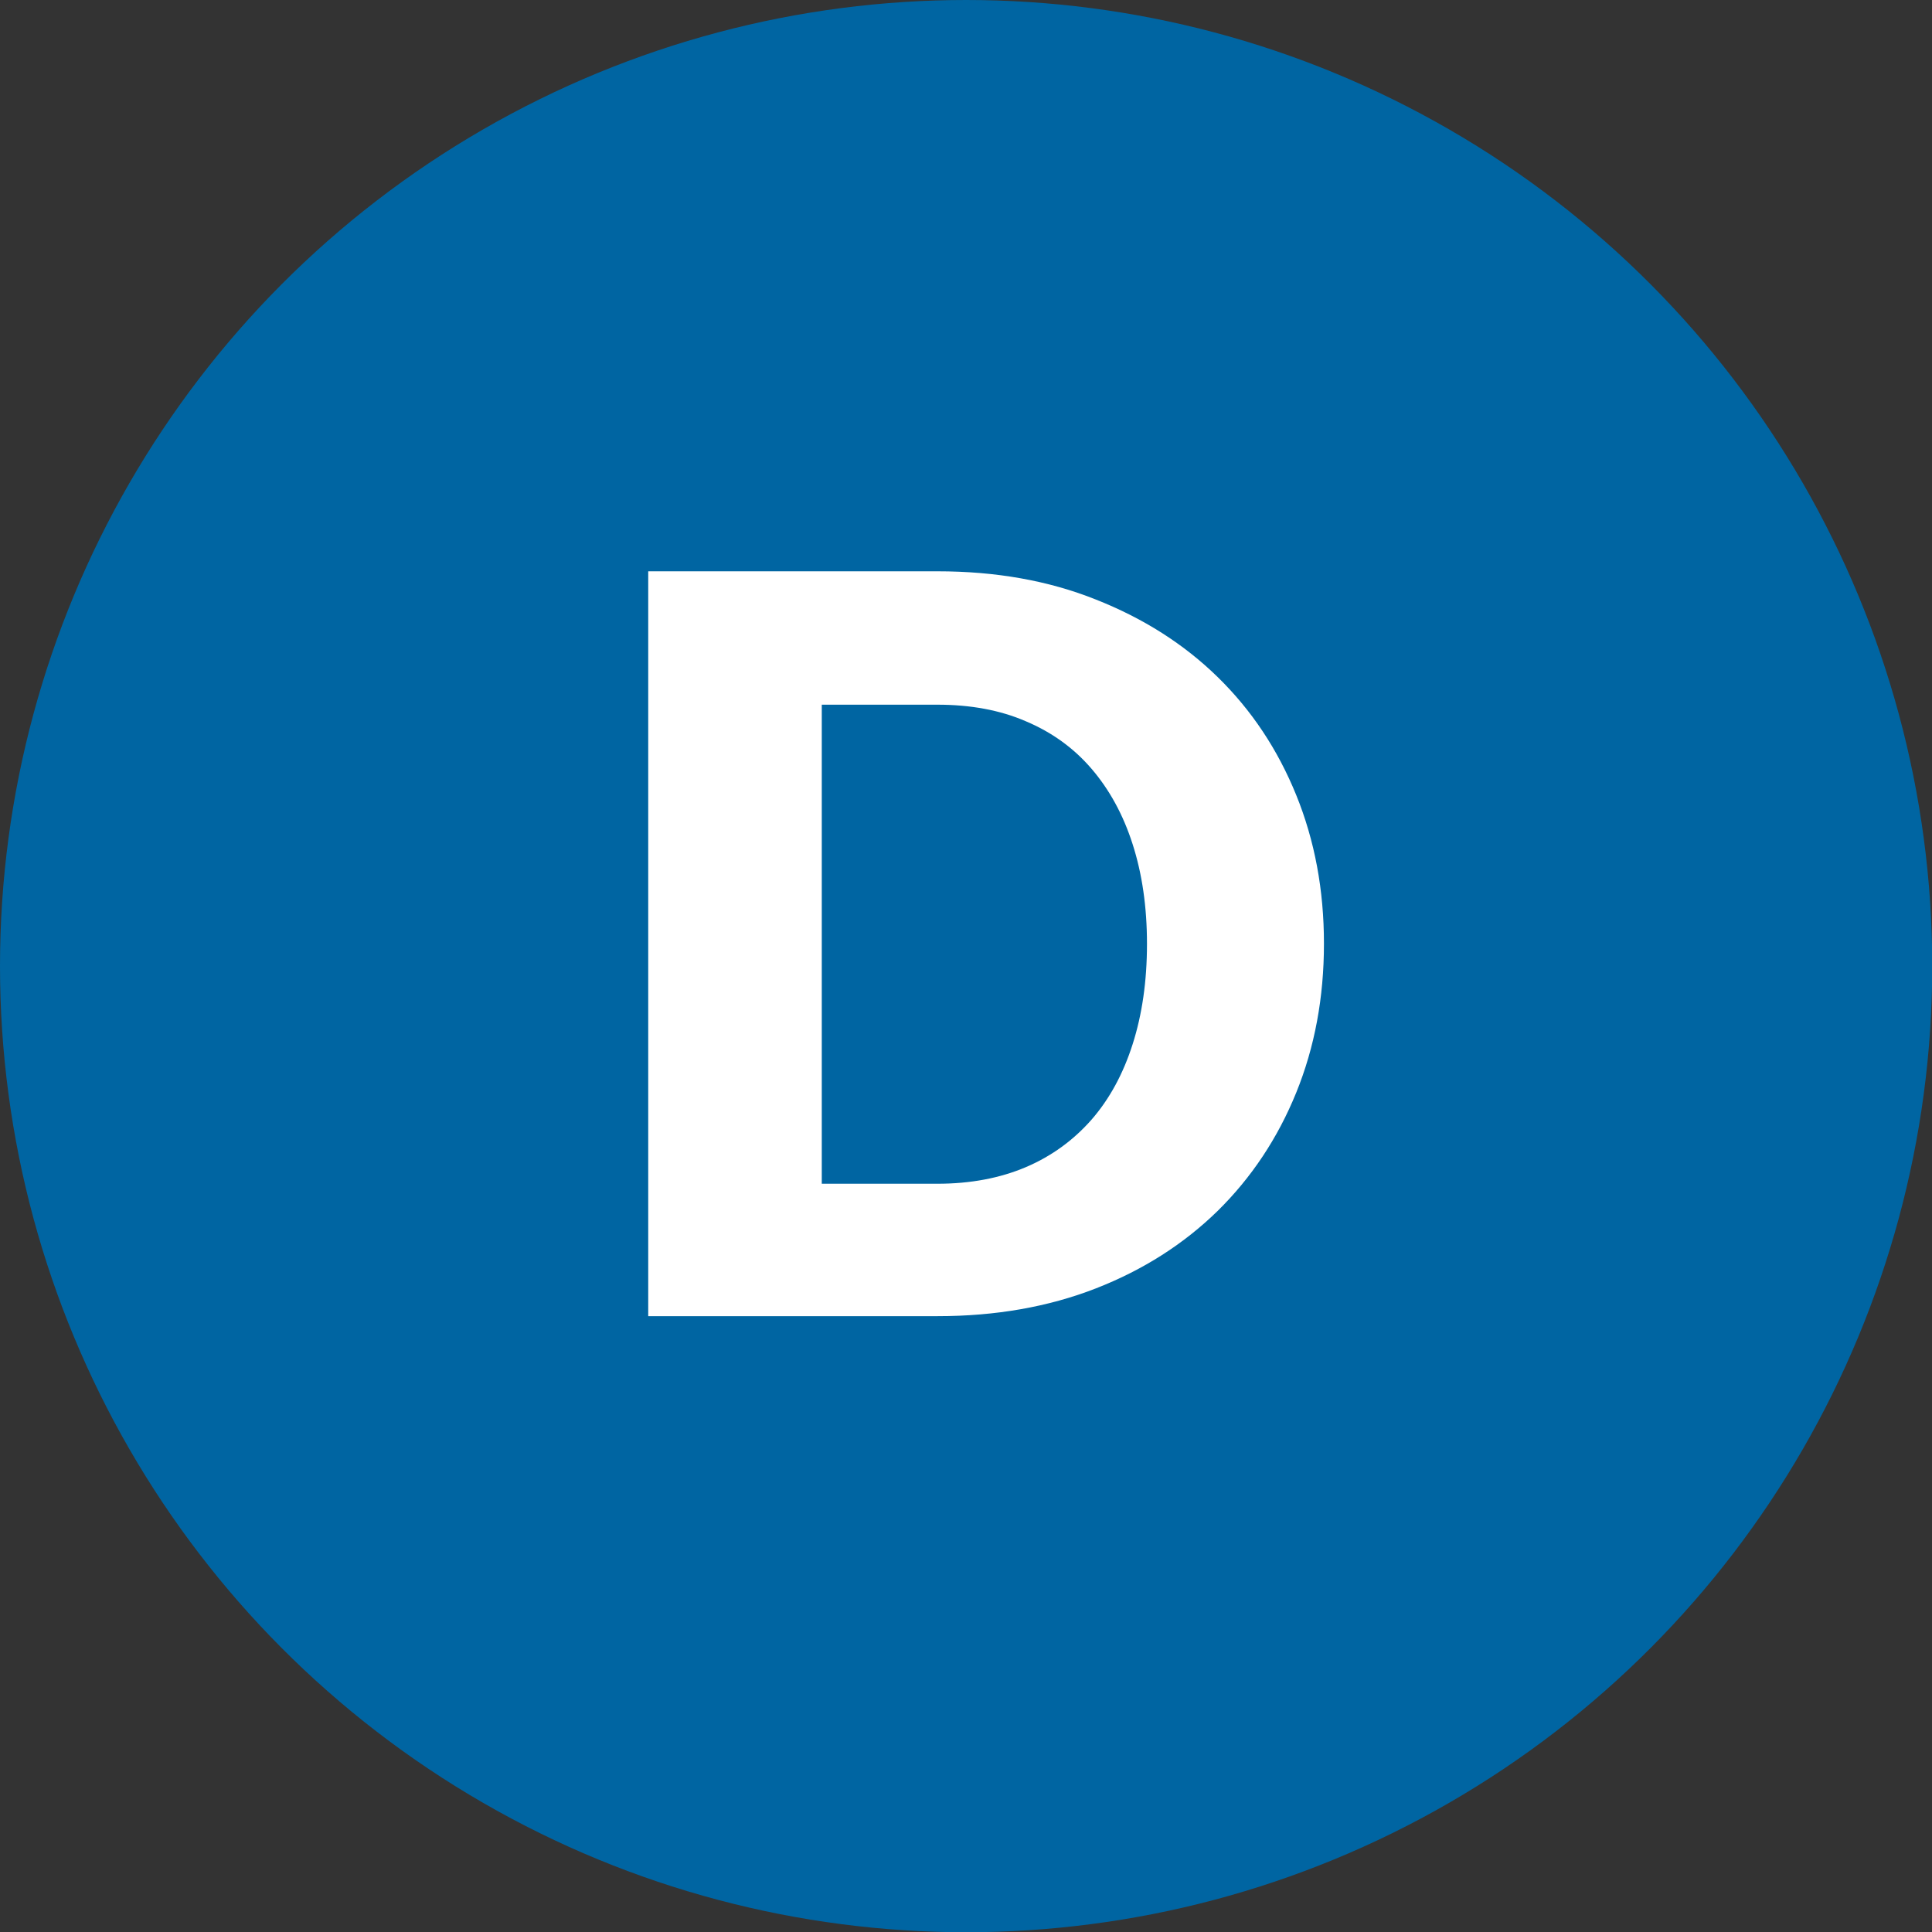
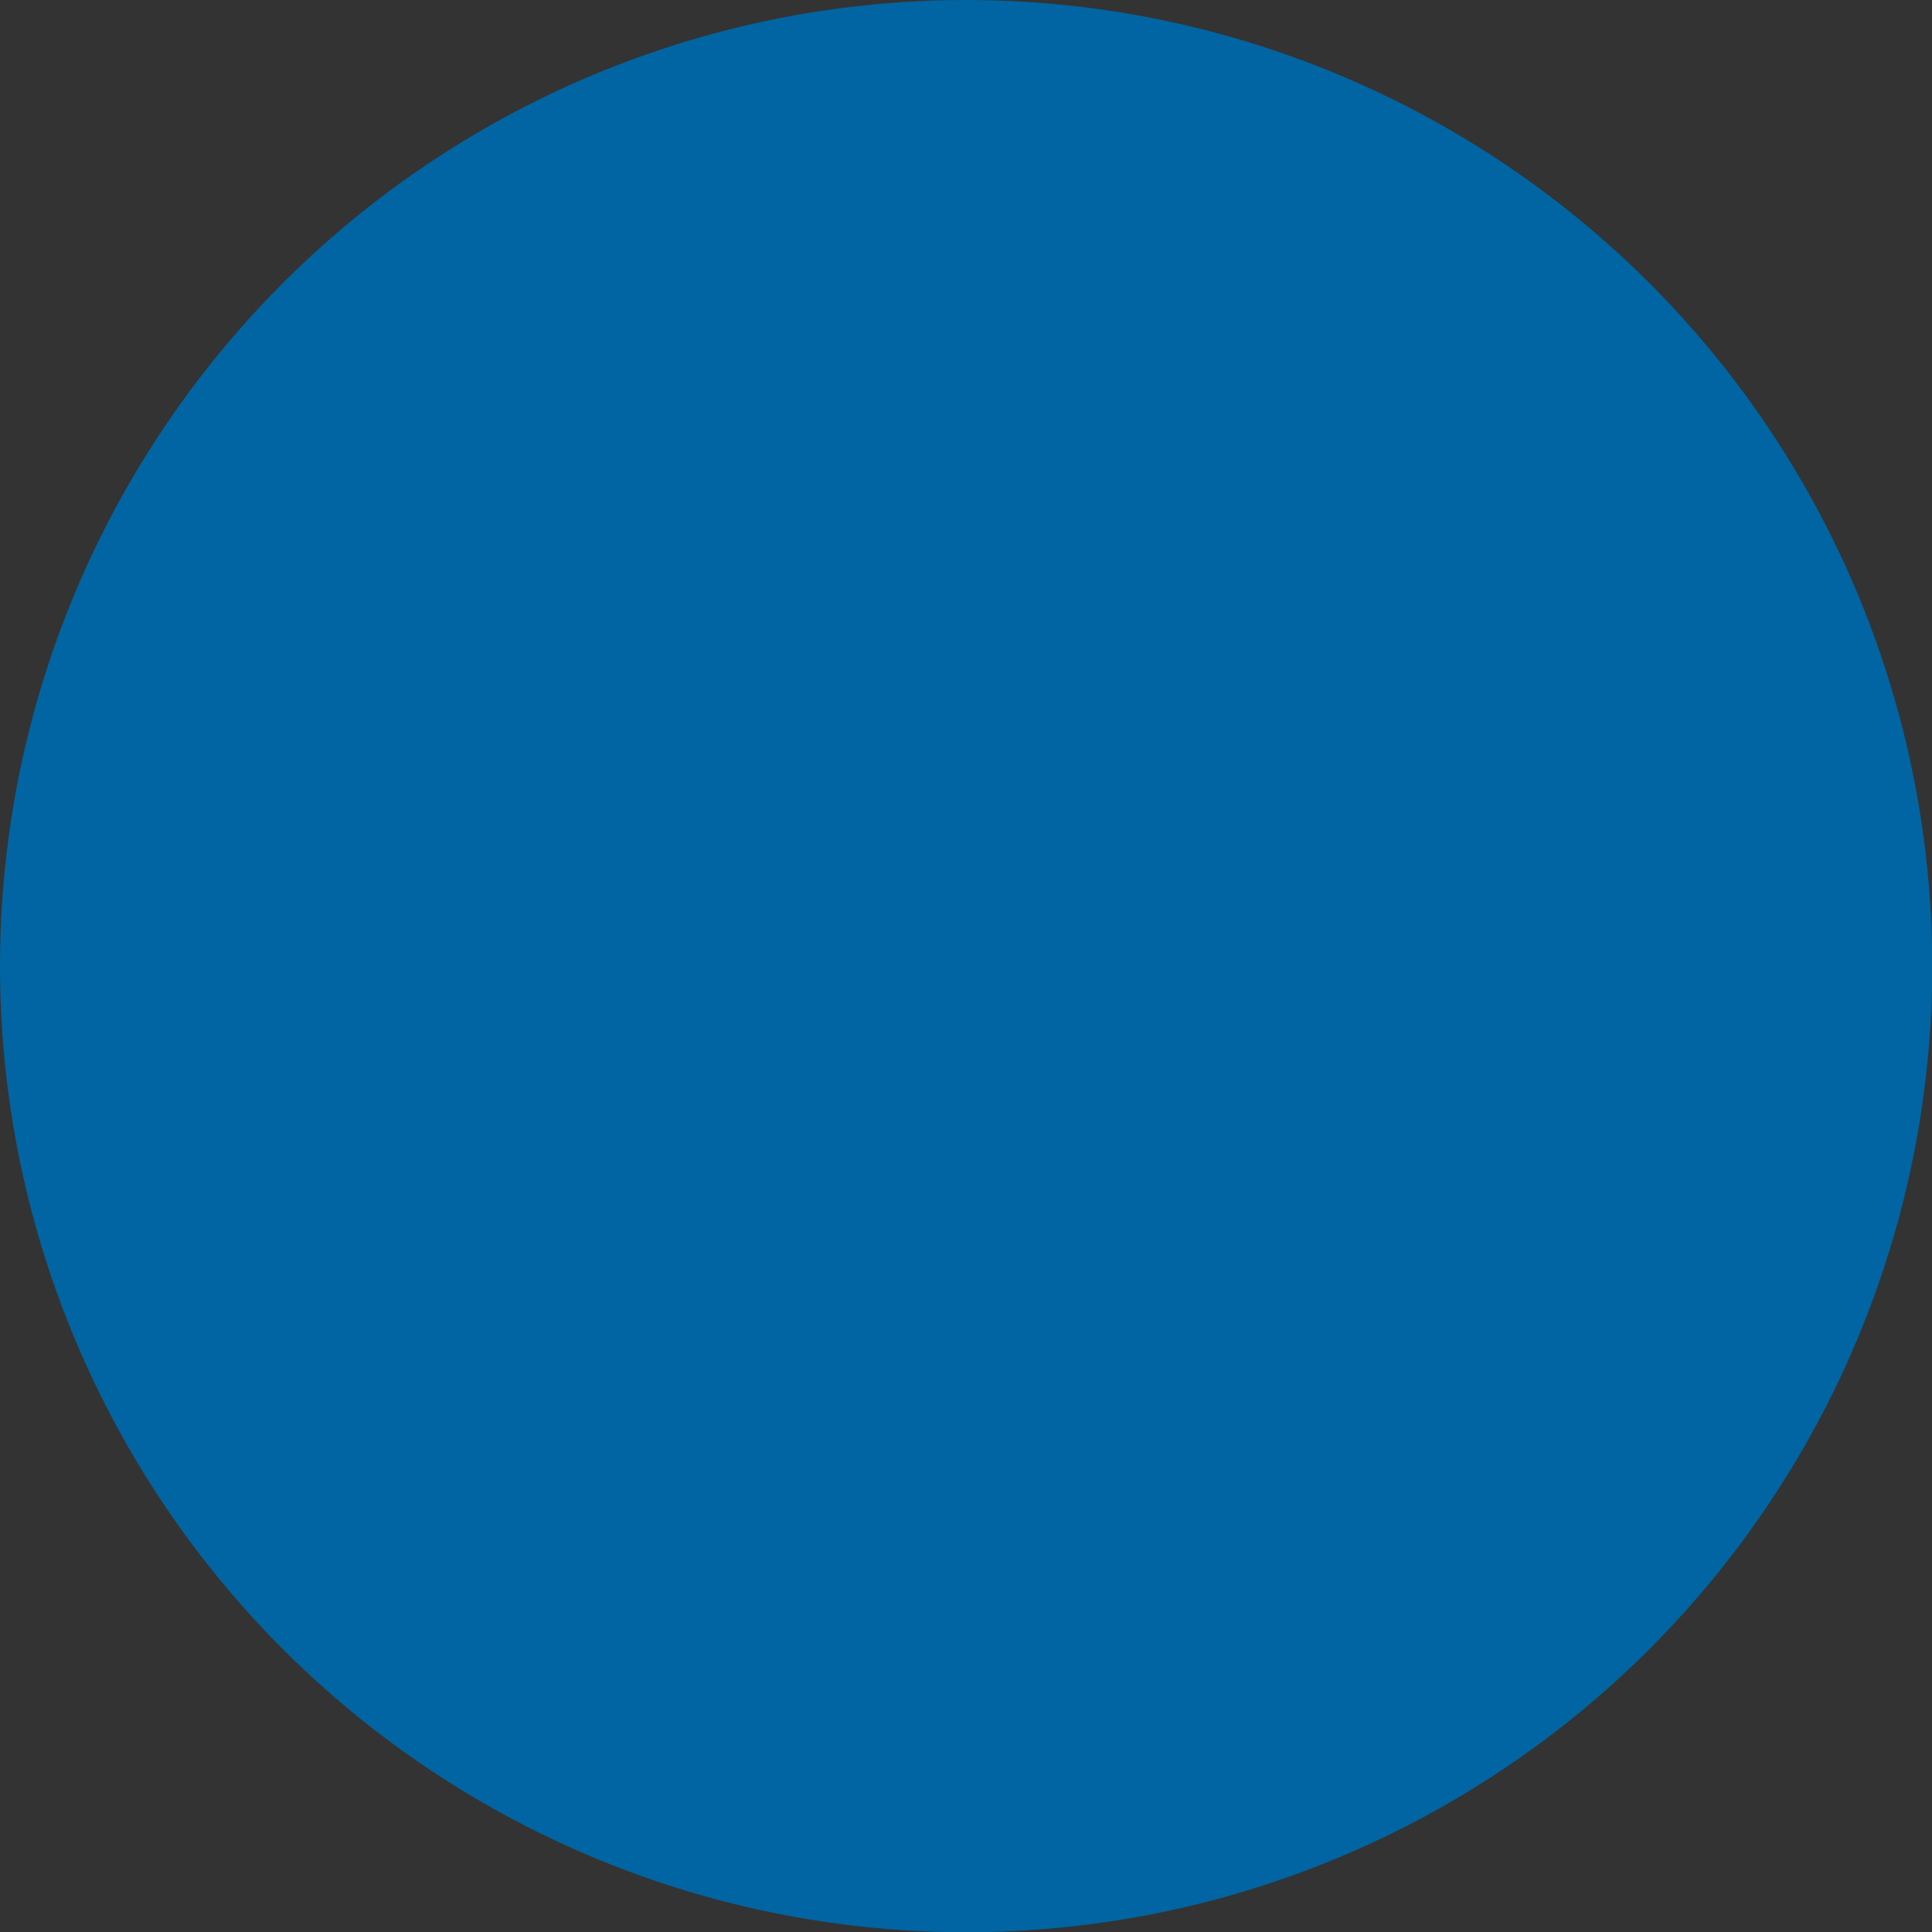
<svg xmlns="http://www.w3.org/2000/svg" id="b" width="79.37" height="79.37" viewBox="0 0 79.37 79.37">
  <rect x="0" y="0" width="79.37" height="79.37" fill="#333333" stroke="none" />
  <g id="c">
    <circle cx="39.69" cy="39.69" r="39.69" fill="#0065a2" />
-     <path d="M54.39,38.77c0,2.21-.38,4.25-1.14,6.12-.76,1.87-1.84,3.49-3.22,4.85-1.39,1.36-3.06,2.43-5.01,3.19-1.95.76-4.12,1.14-6.5,1.14h-11.89v-30.6h11.89c2.38,0,4.55.38,6.5,1.16,1.95.77,3.62,1.83,5.01,3.19,1.39,1.36,2.46,2.97,3.22,4.84.76,1.87,1.14,3.9,1.14,6.1ZM47.12,38.77c0-1.51-.2-2.88-.59-4.09-.39-1.22-.96-2.25-1.69-3.1-.73-.85-1.63-1.5-2.7-1.95-1.06-.46-2.28-.68-3.63-.68h-4.75v19.68h4.75c1.36,0,2.57-.23,3.63-.68,1.06-.45,1.96-1.11,2.7-1.95.74-.85,1.3-1.88,1.69-3.1.39-1.22.59-2.59.59-4.12Z" fill="#fff" />
  </g>
</svg>